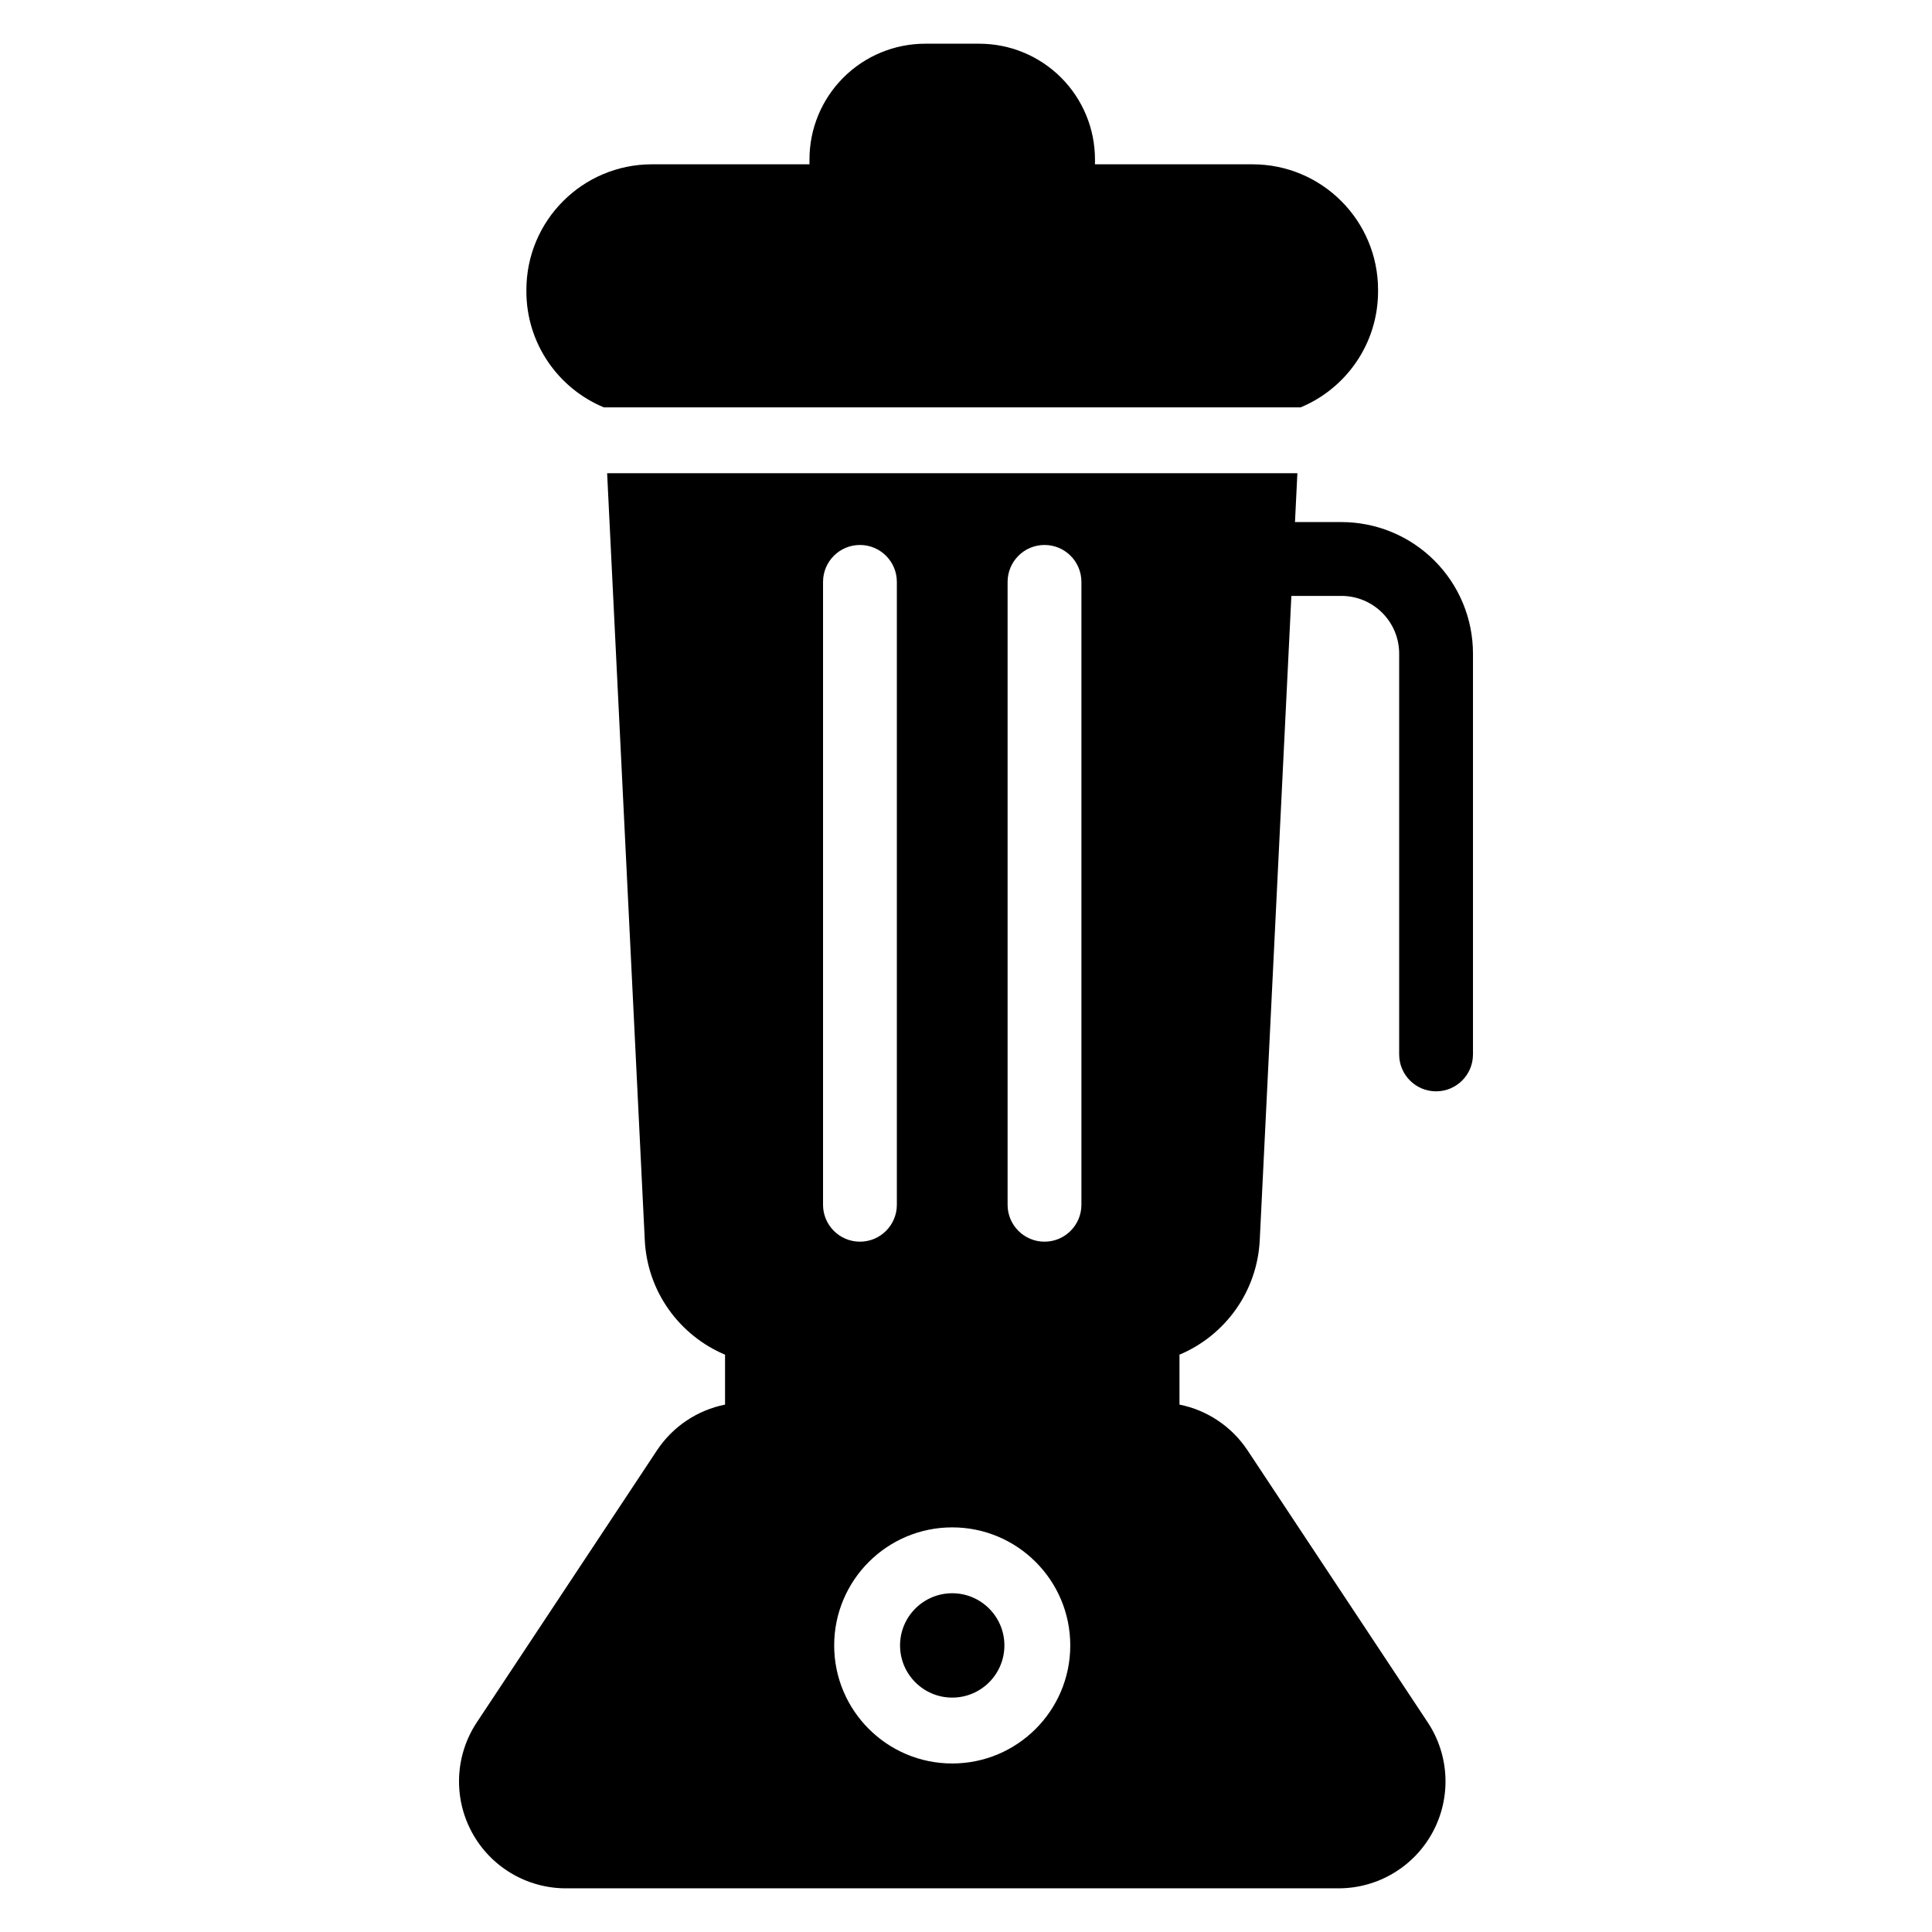
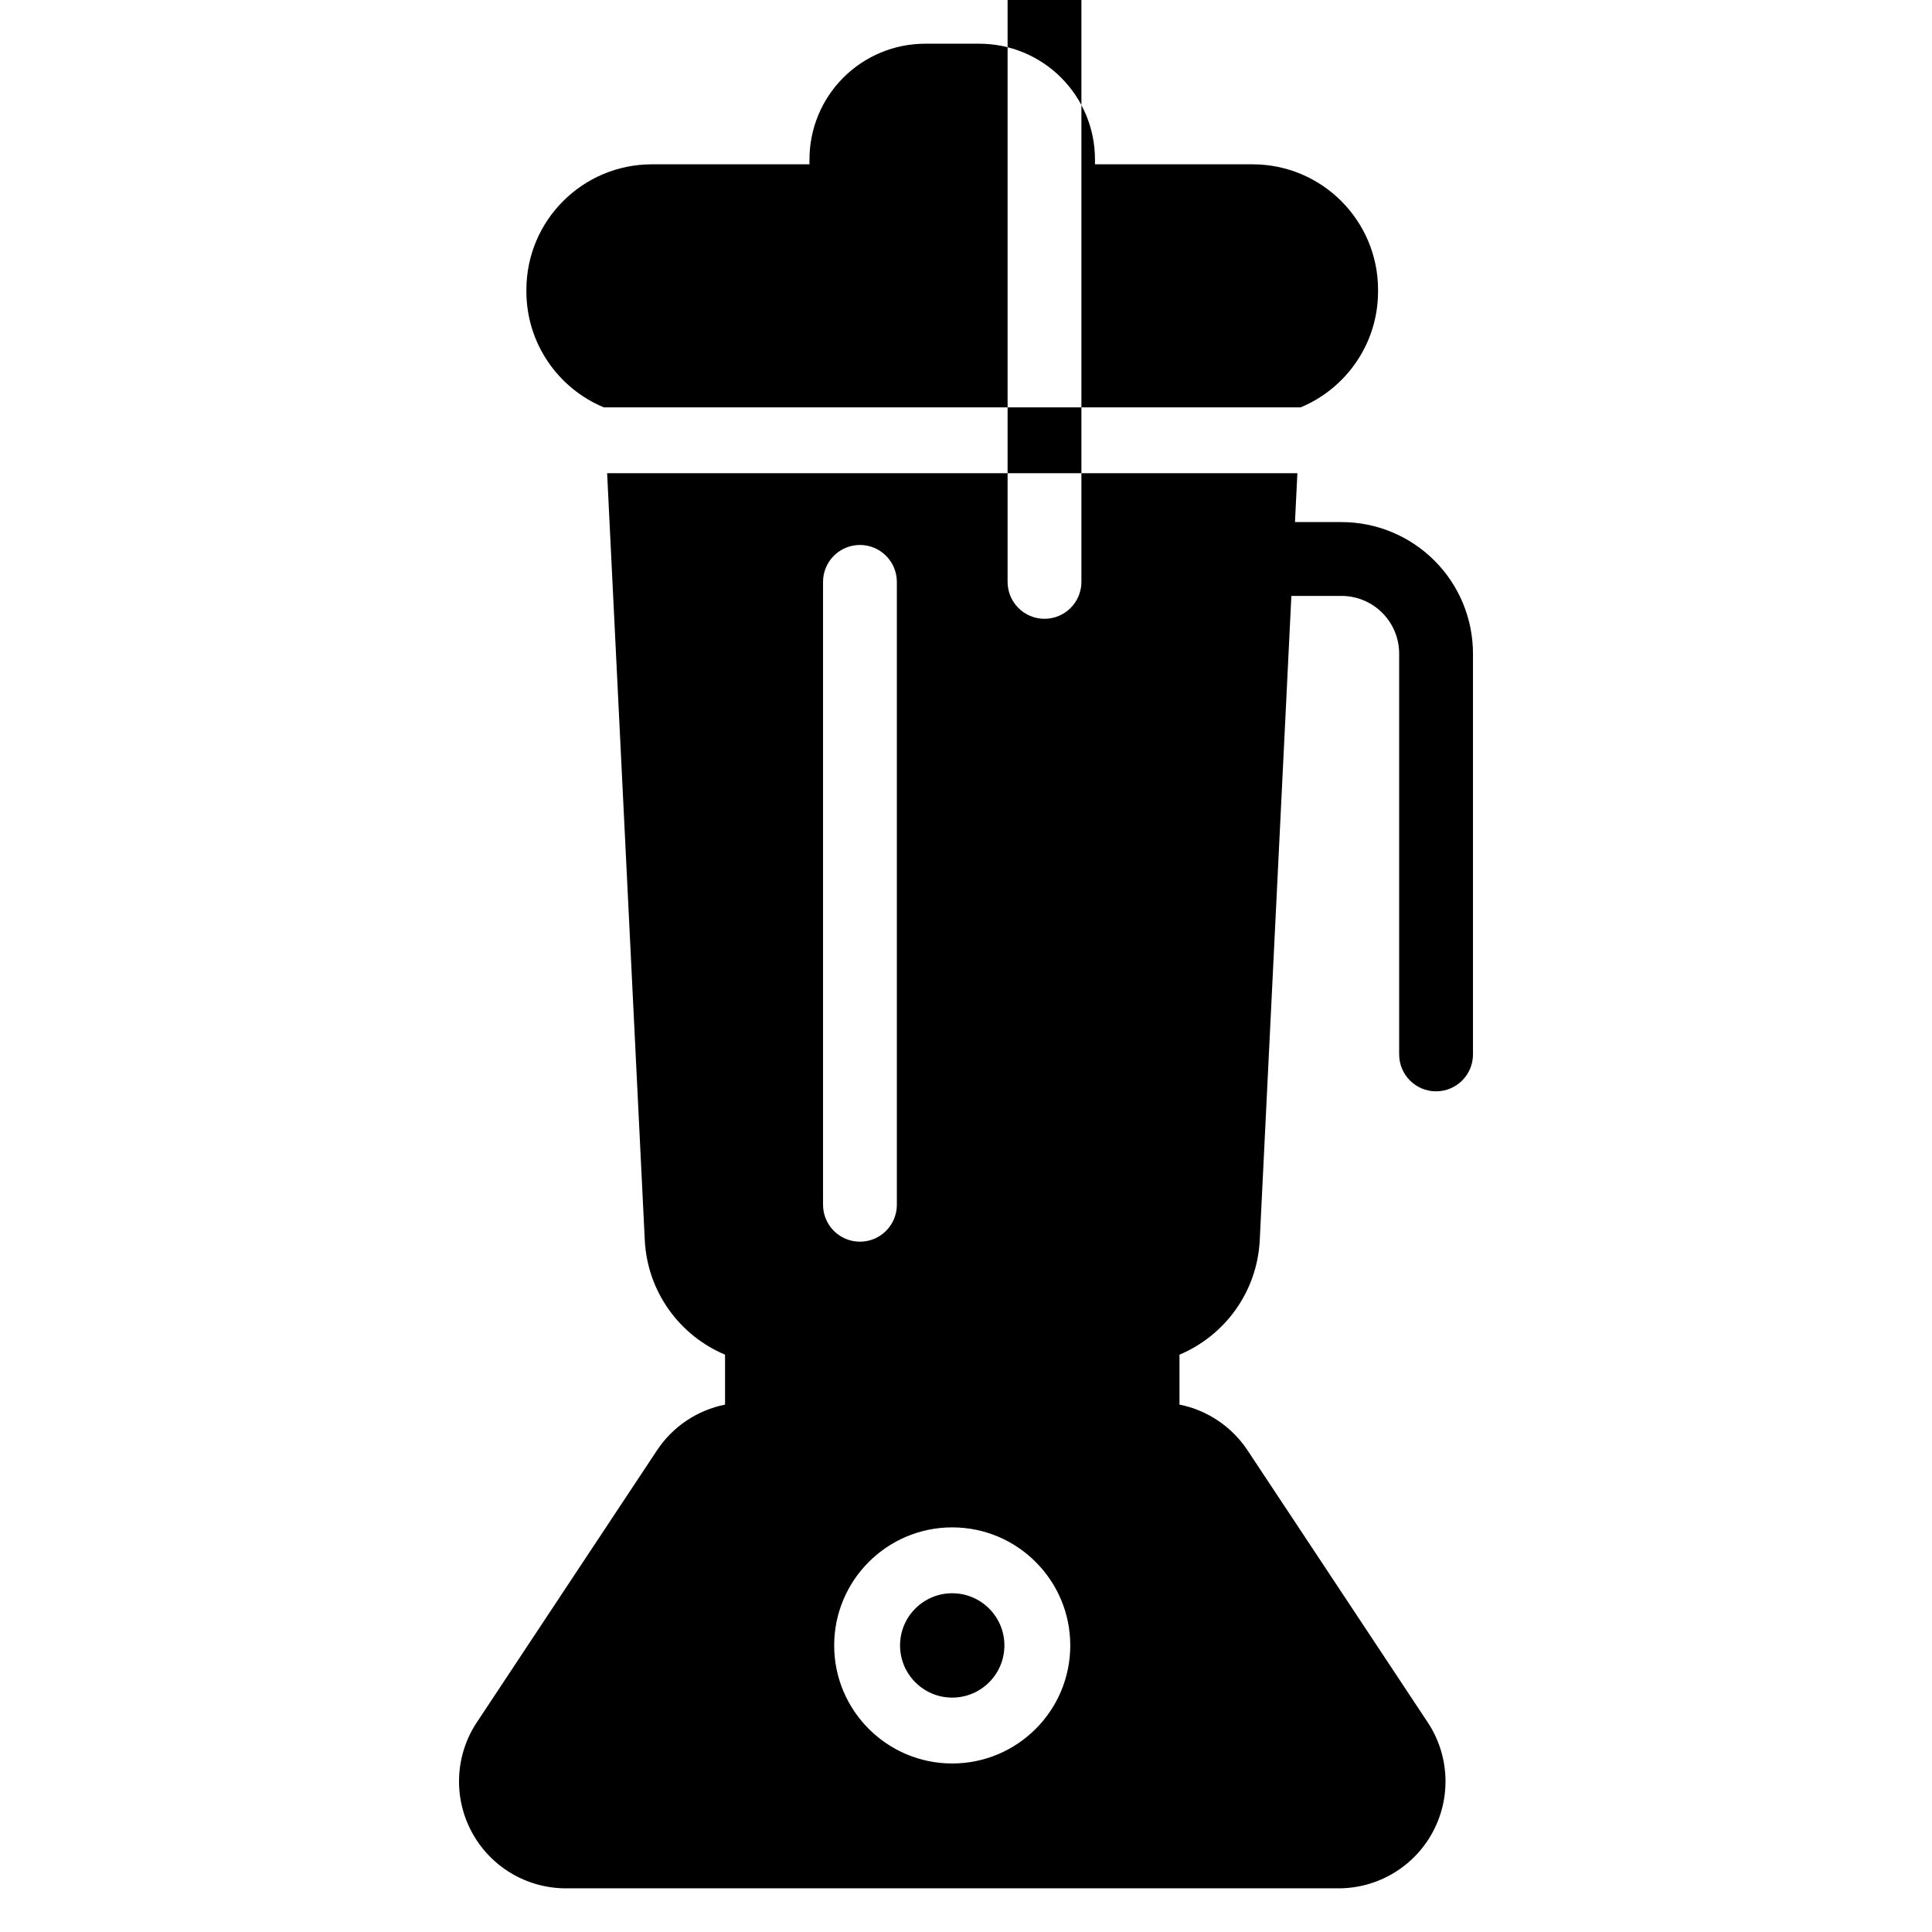
<svg xmlns="http://www.w3.org/2000/svg" fill="#000000" width="800px" height="800px" version="1.1" viewBox="144 144 512 512">
-   <path d="m487.82 269.41-0.637 12.945h12.312c9.242 0 18.113 3.672 24.648 10.211 6.539 6.535 10.211 15.402 10.211 24.648v106.22c0 5.398-4.383 9.781-9.781 9.781s-9.781-4.383-9.781-9.781v-106.22c0-4.055-1.609-7.945-4.481-10.812-2.867-2.867-6.758-4.481-10.812-4.481h-13.273l-8.379 170.7c-0.672 13.766-9.281 25.34-21.273 30.379v13.234c7.316 1.465 13.844 5.785 18.047 12.137l47.742 72.078c5.762 8.699 6.273 19.863 1.336 29.051-4.938 9.191-14.527 14.926-24.961 14.926h-204.76c-10.434 0-20.023-5.731-24.961-14.926-4.938-9.188-4.426-20.352 1.336-29.051 13.824-20.871 39.523-59.668 47.742-72.078 4.199-6.352 10.73-10.668 18.047-12.137v-13.234c-11.992-5.039-20.602-16.609-21.273-30.379l-9.977-203.21h182.94zm-91.473 279.36c-17.258 0-31.281 14.016-31.281 31.285s14.023 31.285 31.281 31.285c17.27 0 31.285-14.016 31.285-31.285s-14.016-31.285-31.285-31.285zm0 17.457c7.633 0 13.828 6.195 13.828 13.828s-6.195 13.828-13.828 13.828c-7.629 0-13.824-6.195-13.824-13.828s6.195-13.828 13.824-13.828zm-34.234-268.02v165.07c0 5.398 4.379 9.781 9.781 9.781 5.398 0 9.781-4.383 9.781-9.781v-165.07c0-5.402-4.383-9.785-9.781-9.785-5.402 0-9.781 4.383-9.781 9.785zm48.91 0v165.07c0 5.398 4.383 9.781 9.781 9.781 5.402 0 9.781-4.383 9.781-9.781v-165.07c0-5.402-4.379-9.785-9.781-9.785-5.398 0-9.781 4.383-9.781 9.785zm77.652-46.25h-184.65c-12.051-5.004-20.527-16.887-20.527-30.746v-0.391c0-18.375 14.895-33.277 33.27-33.277h41.75v-1.297c0-8.137 3.231-15.934 8.984-21.684 5.746-5.746 13.547-8.98 21.68-8.98h14.332c8.129 0 15.934 3.231 21.68 8.98 5.75 5.75 8.984 13.547 8.984 21.684v1.297h41.75c18.375 0 33.27 14.898 33.27 33.277v0.391c0 13.863-8.477 25.746-20.527 30.746z" fill-rule="evenodd" />
+   <path d="m487.82 269.41-0.637 12.945h12.312c9.242 0 18.113 3.672 24.648 10.211 6.539 6.535 10.211 15.402 10.211 24.648v106.22c0 5.398-4.383 9.781-9.781 9.781s-9.781-4.383-9.781-9.781v-106.22c0-4.055-1.609-7.945-4.481-10.812-2.867-2.867-6.758-4.481-10.812-4.481h-13.273l-8.379 170.7c-0.672 13.766-9.281 25.34-21.273 30.379v13.234c7.316 1.465 13.844 5.785 18.047 12.137l47.742 72.078c5.762 8.699 6.273 19.863 1.336 29.051-4.938 9.191-14.527 14.926-24.961 14.926h-204.76c-10.434 0-20.023-5.731-24.961-14.926-4.938-9.188-4.426-20.352 1.336-29.051 13.824-20.871 39.523-59.668 47.742-72.078 4.199-6.352 10.73-10.668 18.047-12.137v-13.234c-11.992-5.039-20.602-16.609-21.273-30.379l-9.977-203.21h182.94zm-91.473 279.36c-17.258 0-31.281 14.016-31.281 31.285s14.023 31.285 31.281 31.285c17.27 0 31.285-14.016 31.285-31.285s-14.016-31.285-31.285-31.285zm0 17.457c7.633 0 13.828 6.195 13.828 13.828s-6.195 13.828-13.828 13.828c-7.629 0-13.824-6.195-13.824-13.828s6.195-13.828 13.824-13.828zm-34.234-268.02v165.07c0 5.398 4.379 9.781 9.781 9.781 5.398 0 9.781-4.383 9.781-9.781v-165.07c0-5.402-4.383-9.785-9.781-9.785-5.402 0-9.781 4.383-9.781 9.785zm48.91 0c0 5.398 4.383 9.781 9.781 9.781 5.402 0 9.781-4.383 9.781-9.781v-165.07c0-5.402-4.379-9.785-9.781-9.785-5.398 0-9.781 4.383-9.781 9.785zm77.652-46.25h-184.65c-12.051-5.004-20.527-16.887-20.527-30.746v-0.391c0-18.375 14.895-33.277 33.27-33.277h41.75v-1.297c0-8.137 3.231-15.934 8.984-21.684 5.746-5.746 13.547-8.98 21.68-8.98h14.332c8.129 0 15.934 3.231 21.68 8.98 5.75 5.75 8.984 13.547 8.984 21.684v1.297h41.75c18.375 0 33.27 14.898 33.27 33.277v0.391c0 13.863-8.477 25.746-20.527 30.746z" fill-rule="evenodd" />
</svg>